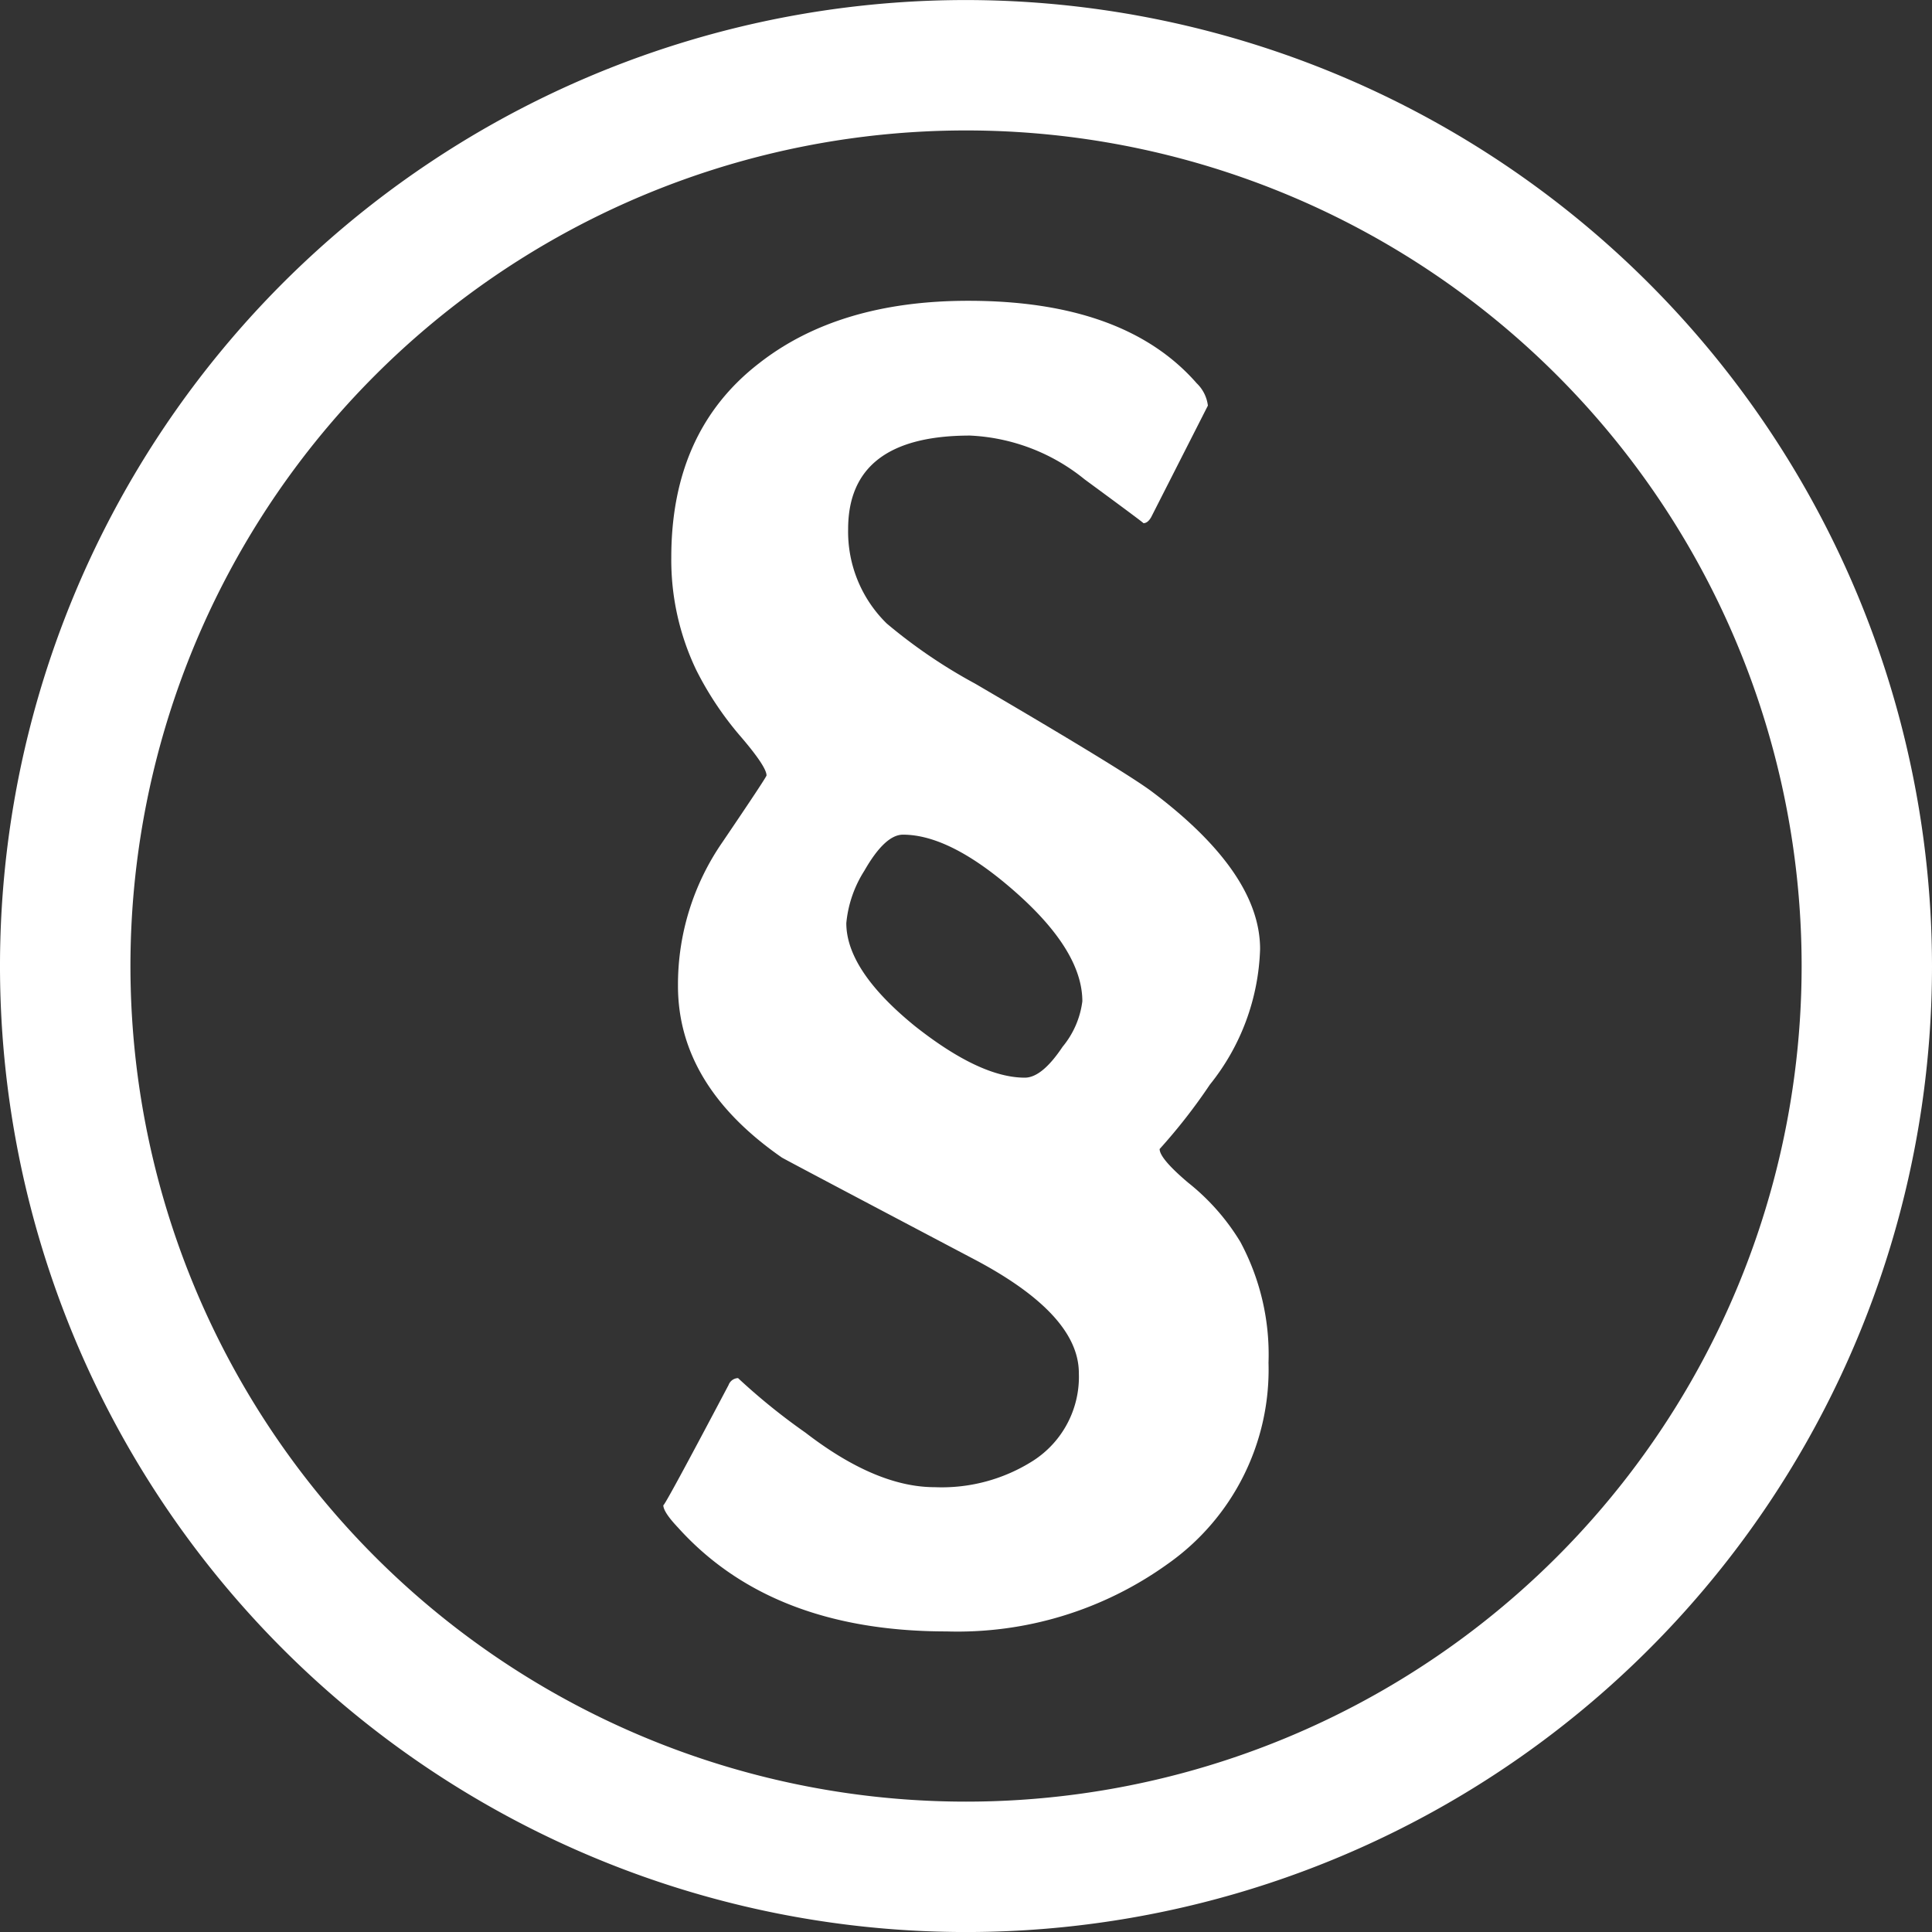
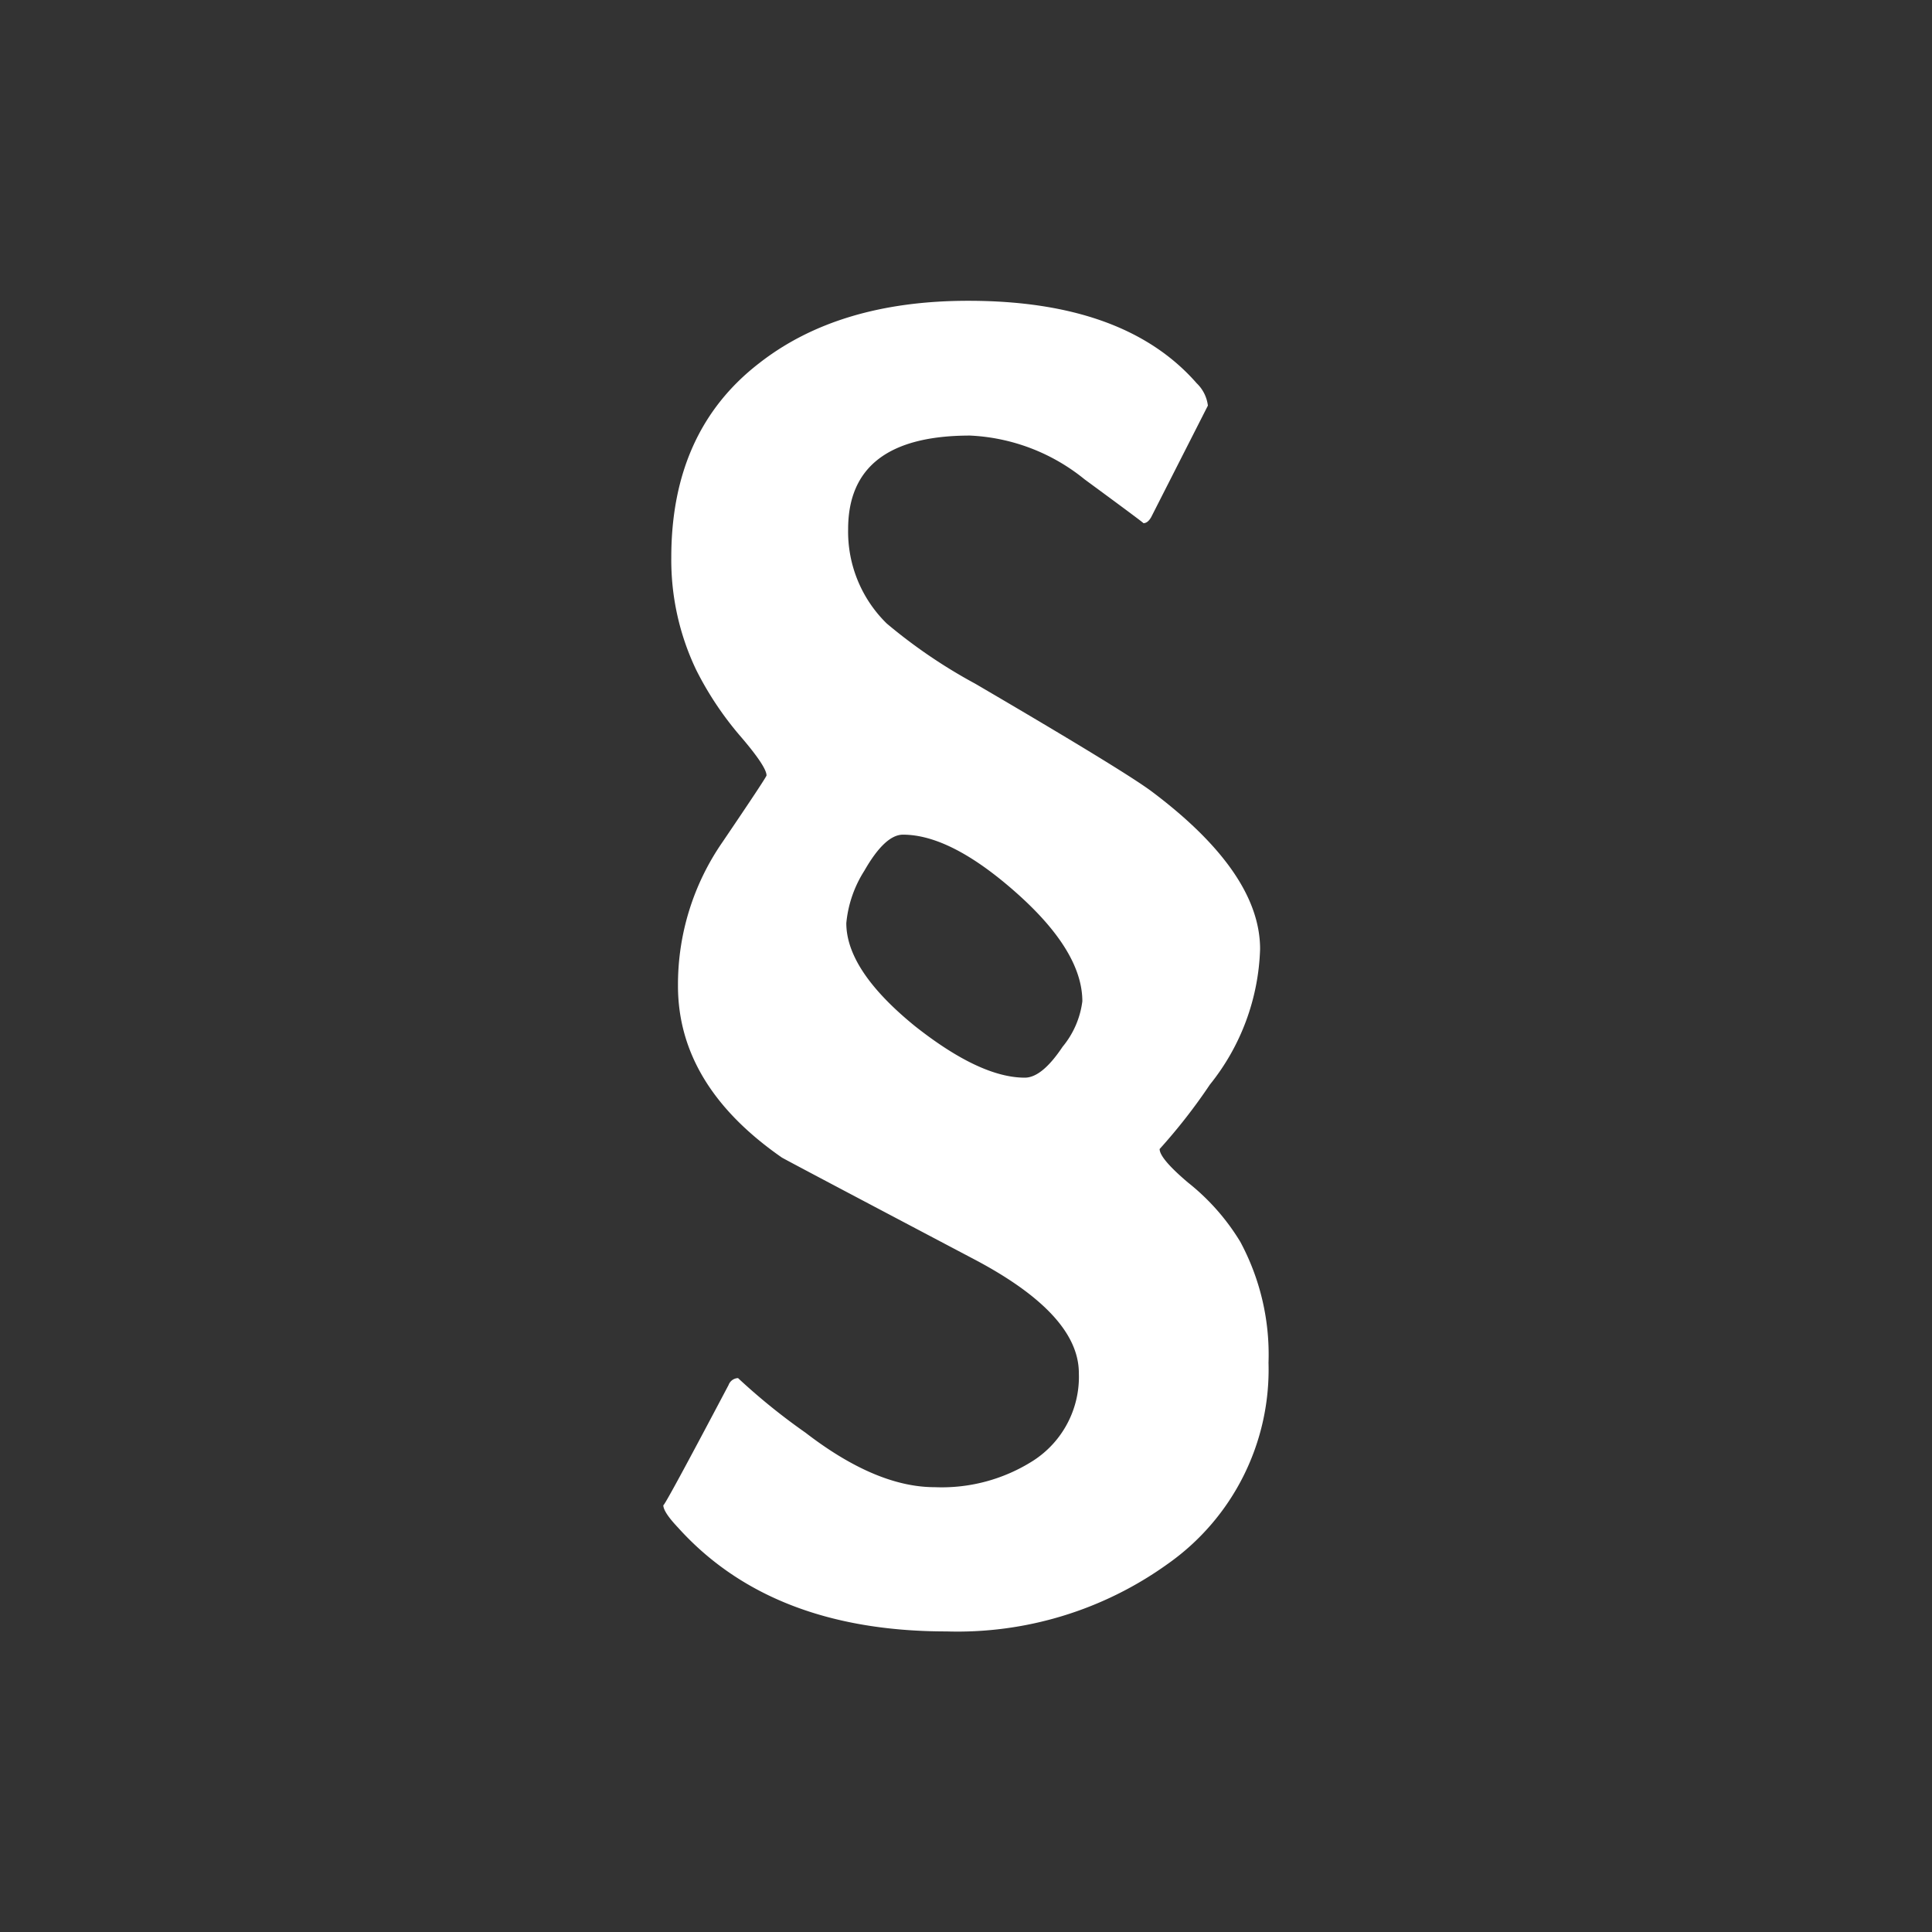
<svg xmlns="http://www.w3.org/2000/svg" id="Ebene_1" data-name="Ebene 1" viewBox="0 0 100 100.004">
  <rect x="0" y="0" width="100" height="100.004" fill="#333333" stroke="none" />
  <defs>
    <style>
      .cls-1 {
        fill: #fff;
      }
    </style>
  </defs>
  <title>paragraph wh</title>
  <g>
-     <path class="cls-1" d="M50,0a50,50,0,1,0,50,50A50.049,50.049,0,0,0,50,0M50,93.25A43.25,43.25,0,1,1,93.252,50,43.252,43.252,0,0,1,50,93.25" transform="translate(0 0.002)" />
    <path class="cls-1" d="M65.658,70.534a12.294,12.294,0,0,1-5.2,10.4,18.641,18.641,0,0,1-11.464,3.506q-9.064,0-13.906-5.381-.756-.8-.755-1.156,0,.179,3.379-6.22a.542.542,0,0,1,.489-.355,32.317,32.317,0,0,0,3.487,2.822q3.664,2.824,6.686,2.824a8.808,8.808,0,0,0,5.11-1.375,5.161,5.161,0,0,0,2.357-4.531q0-3.021-5.375-5.867-9.951-5.246-10-5.291-5.375-3.734-5.374-8.889A12.949,12.949,0,0,1,37.385,43.6q2.289-3.376,2.29-3.465,0-.444-1.288-1.956a16.853,16.853,0,0,1-2.354-3.511,13.192,13.192,0,0,1-1.287-5.821q0-6.532,4.536-10.04,4.133-3.242,10.842-3.24,8.087,0,11.818,4.27a1.919,1.919,0,0,1,.578,1.155l-2.936,5.775c-.118.207-.252.311-.4.311q.044,0-3.043-2.267a10.124,10.124,0,0,0-5.931-2.268q-6.309,0-6.311,4.841a6.648,6.648,0,0,0,2,4.888,27.164,27.164,0,0,0,4.575,3.112q7.6,4.446,9.107,5.557,5.641,4.224,5.641,8.178a11.756,11.756,0,0,1-2.6,7.02,29.3,29.3,0,0,1-2.6,3.332q0,.489,1.465,1.733a11.548,11.548,0,0,1,2.709,3.067A12.318,12.318,0,0,1,65.658,70.534ZM56.022,51.825q0-2.577-3.4-5.6T46.739,43.2q-.933,0-2,1.867a6.1,6.1,0,0,0-.934,2.71q0,2.445,3.553,5.333,3.375,2.667,5.686,2.668.889,0,1.956-1.6A4.593,4.593,0,0,0,56.022,51.825Z" transform="translate(0 0.002)" />
  </g>
</svg>